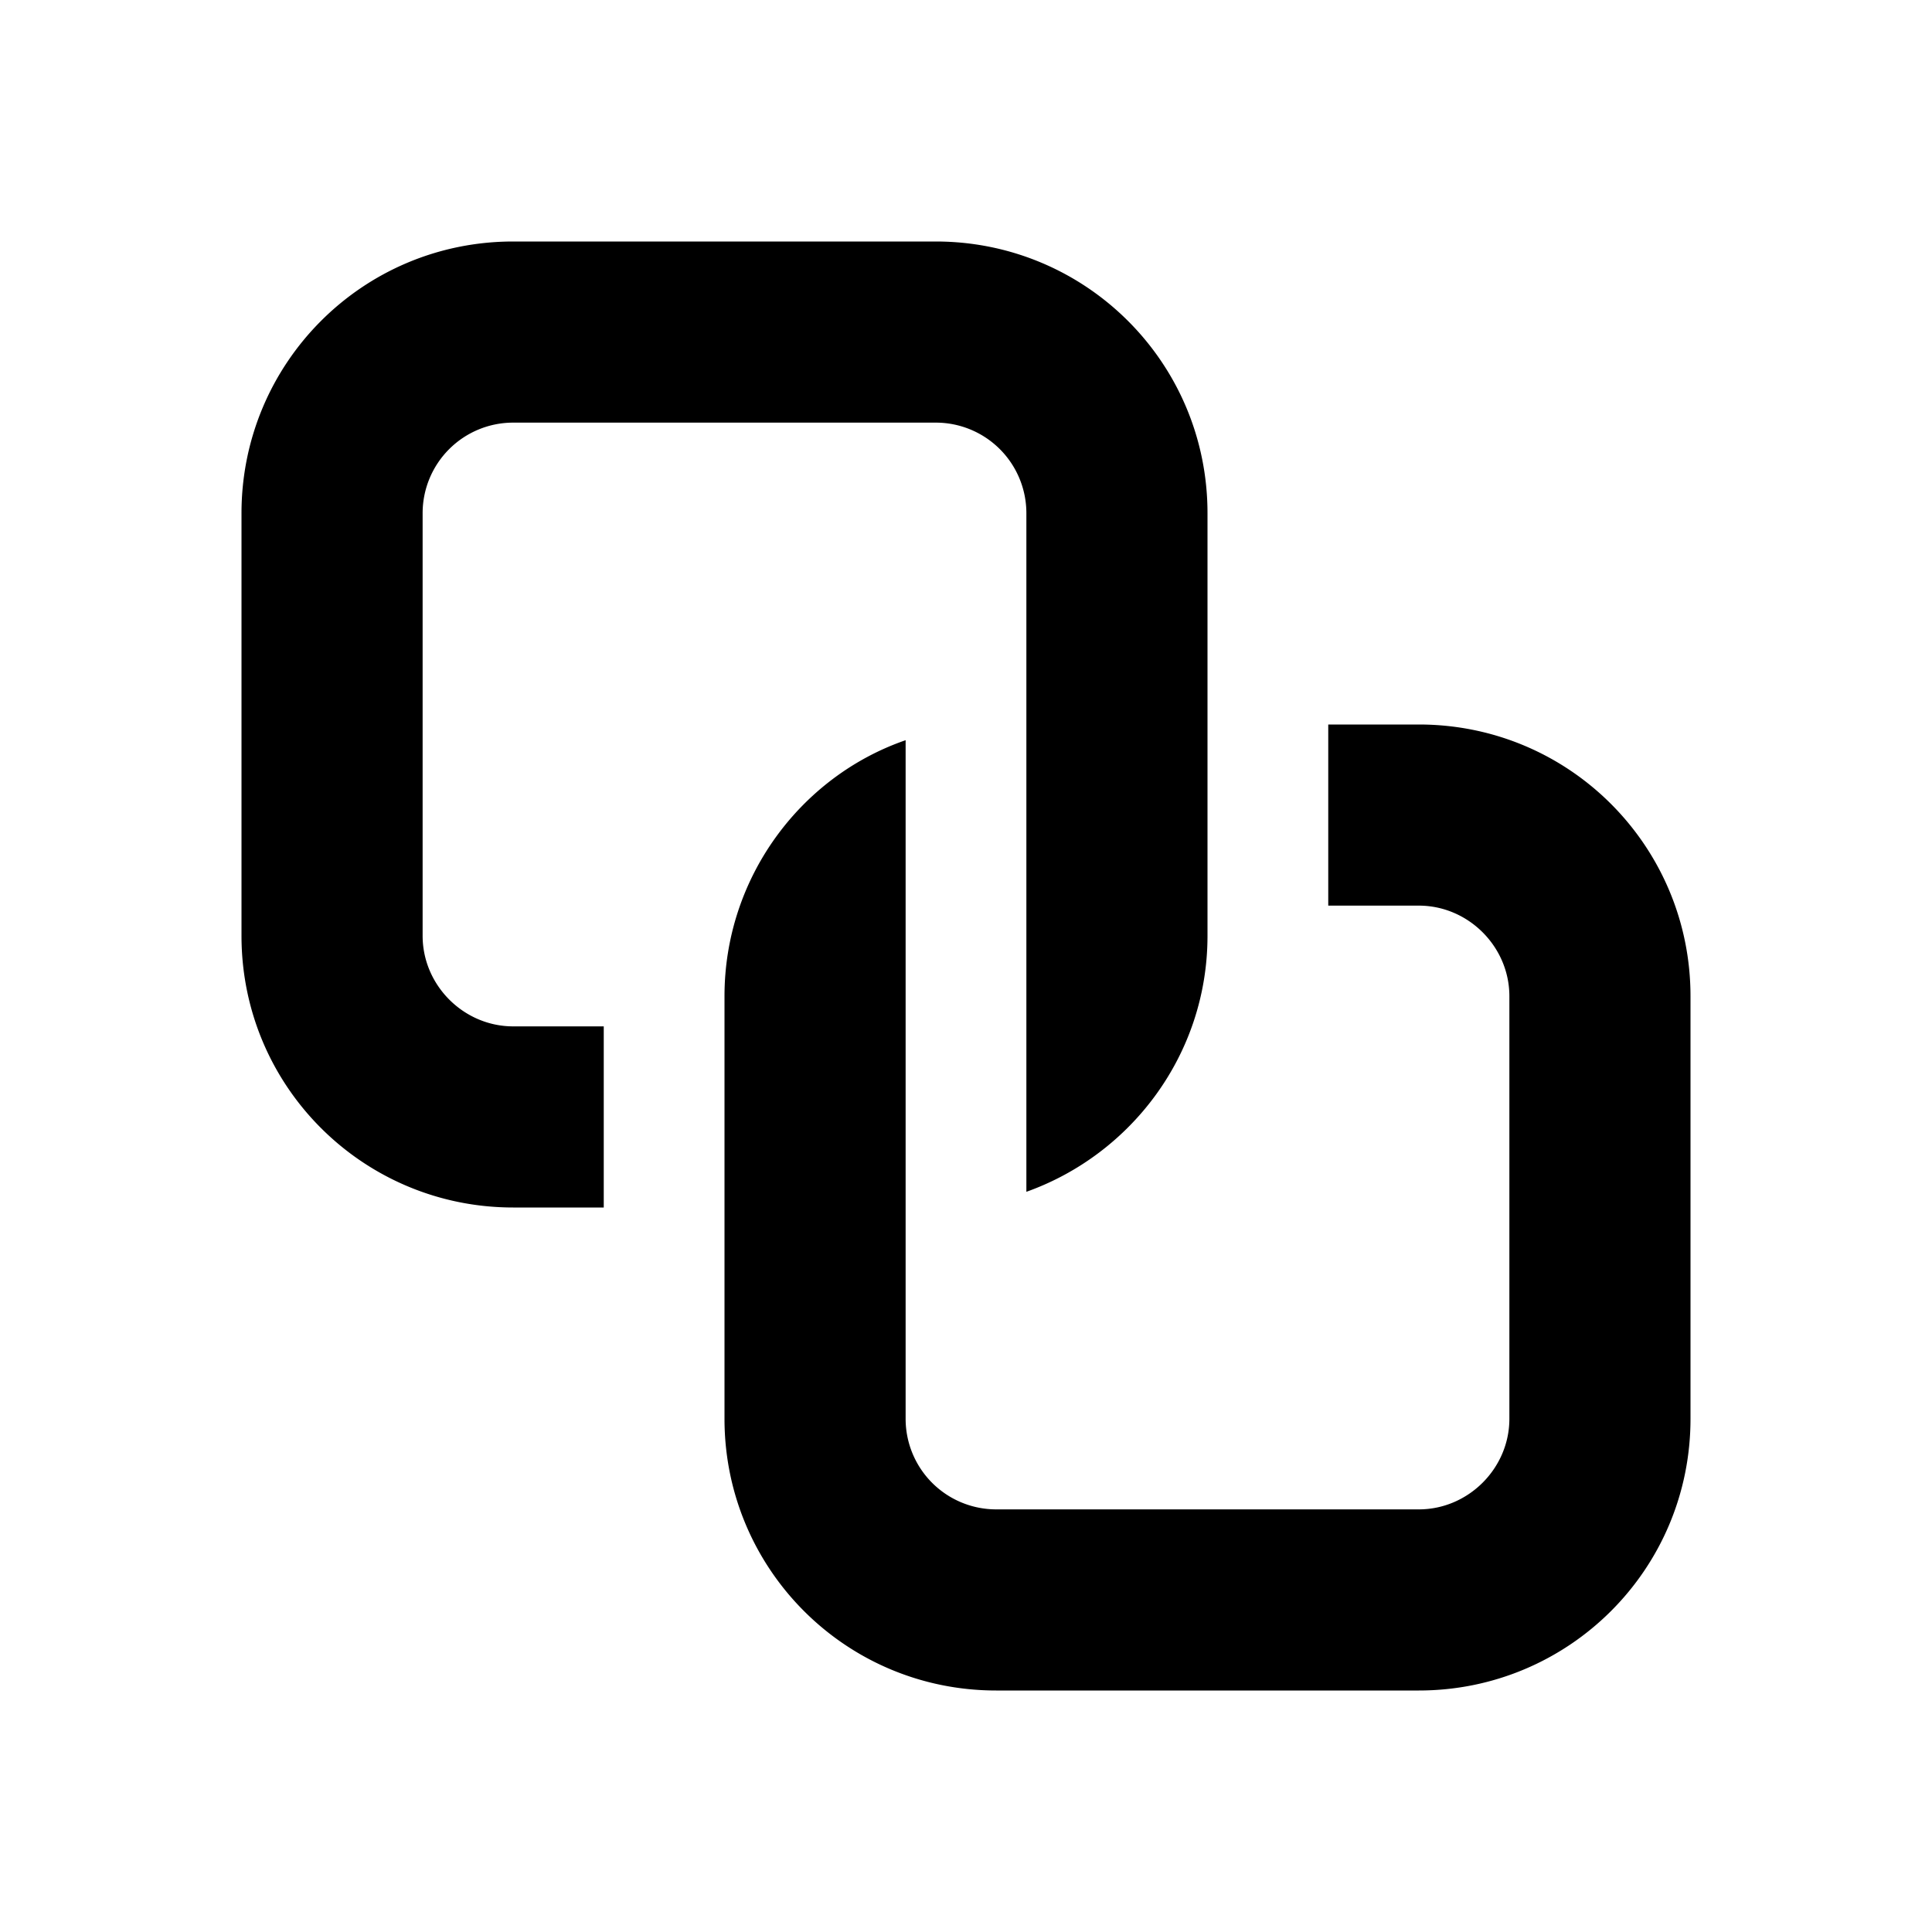
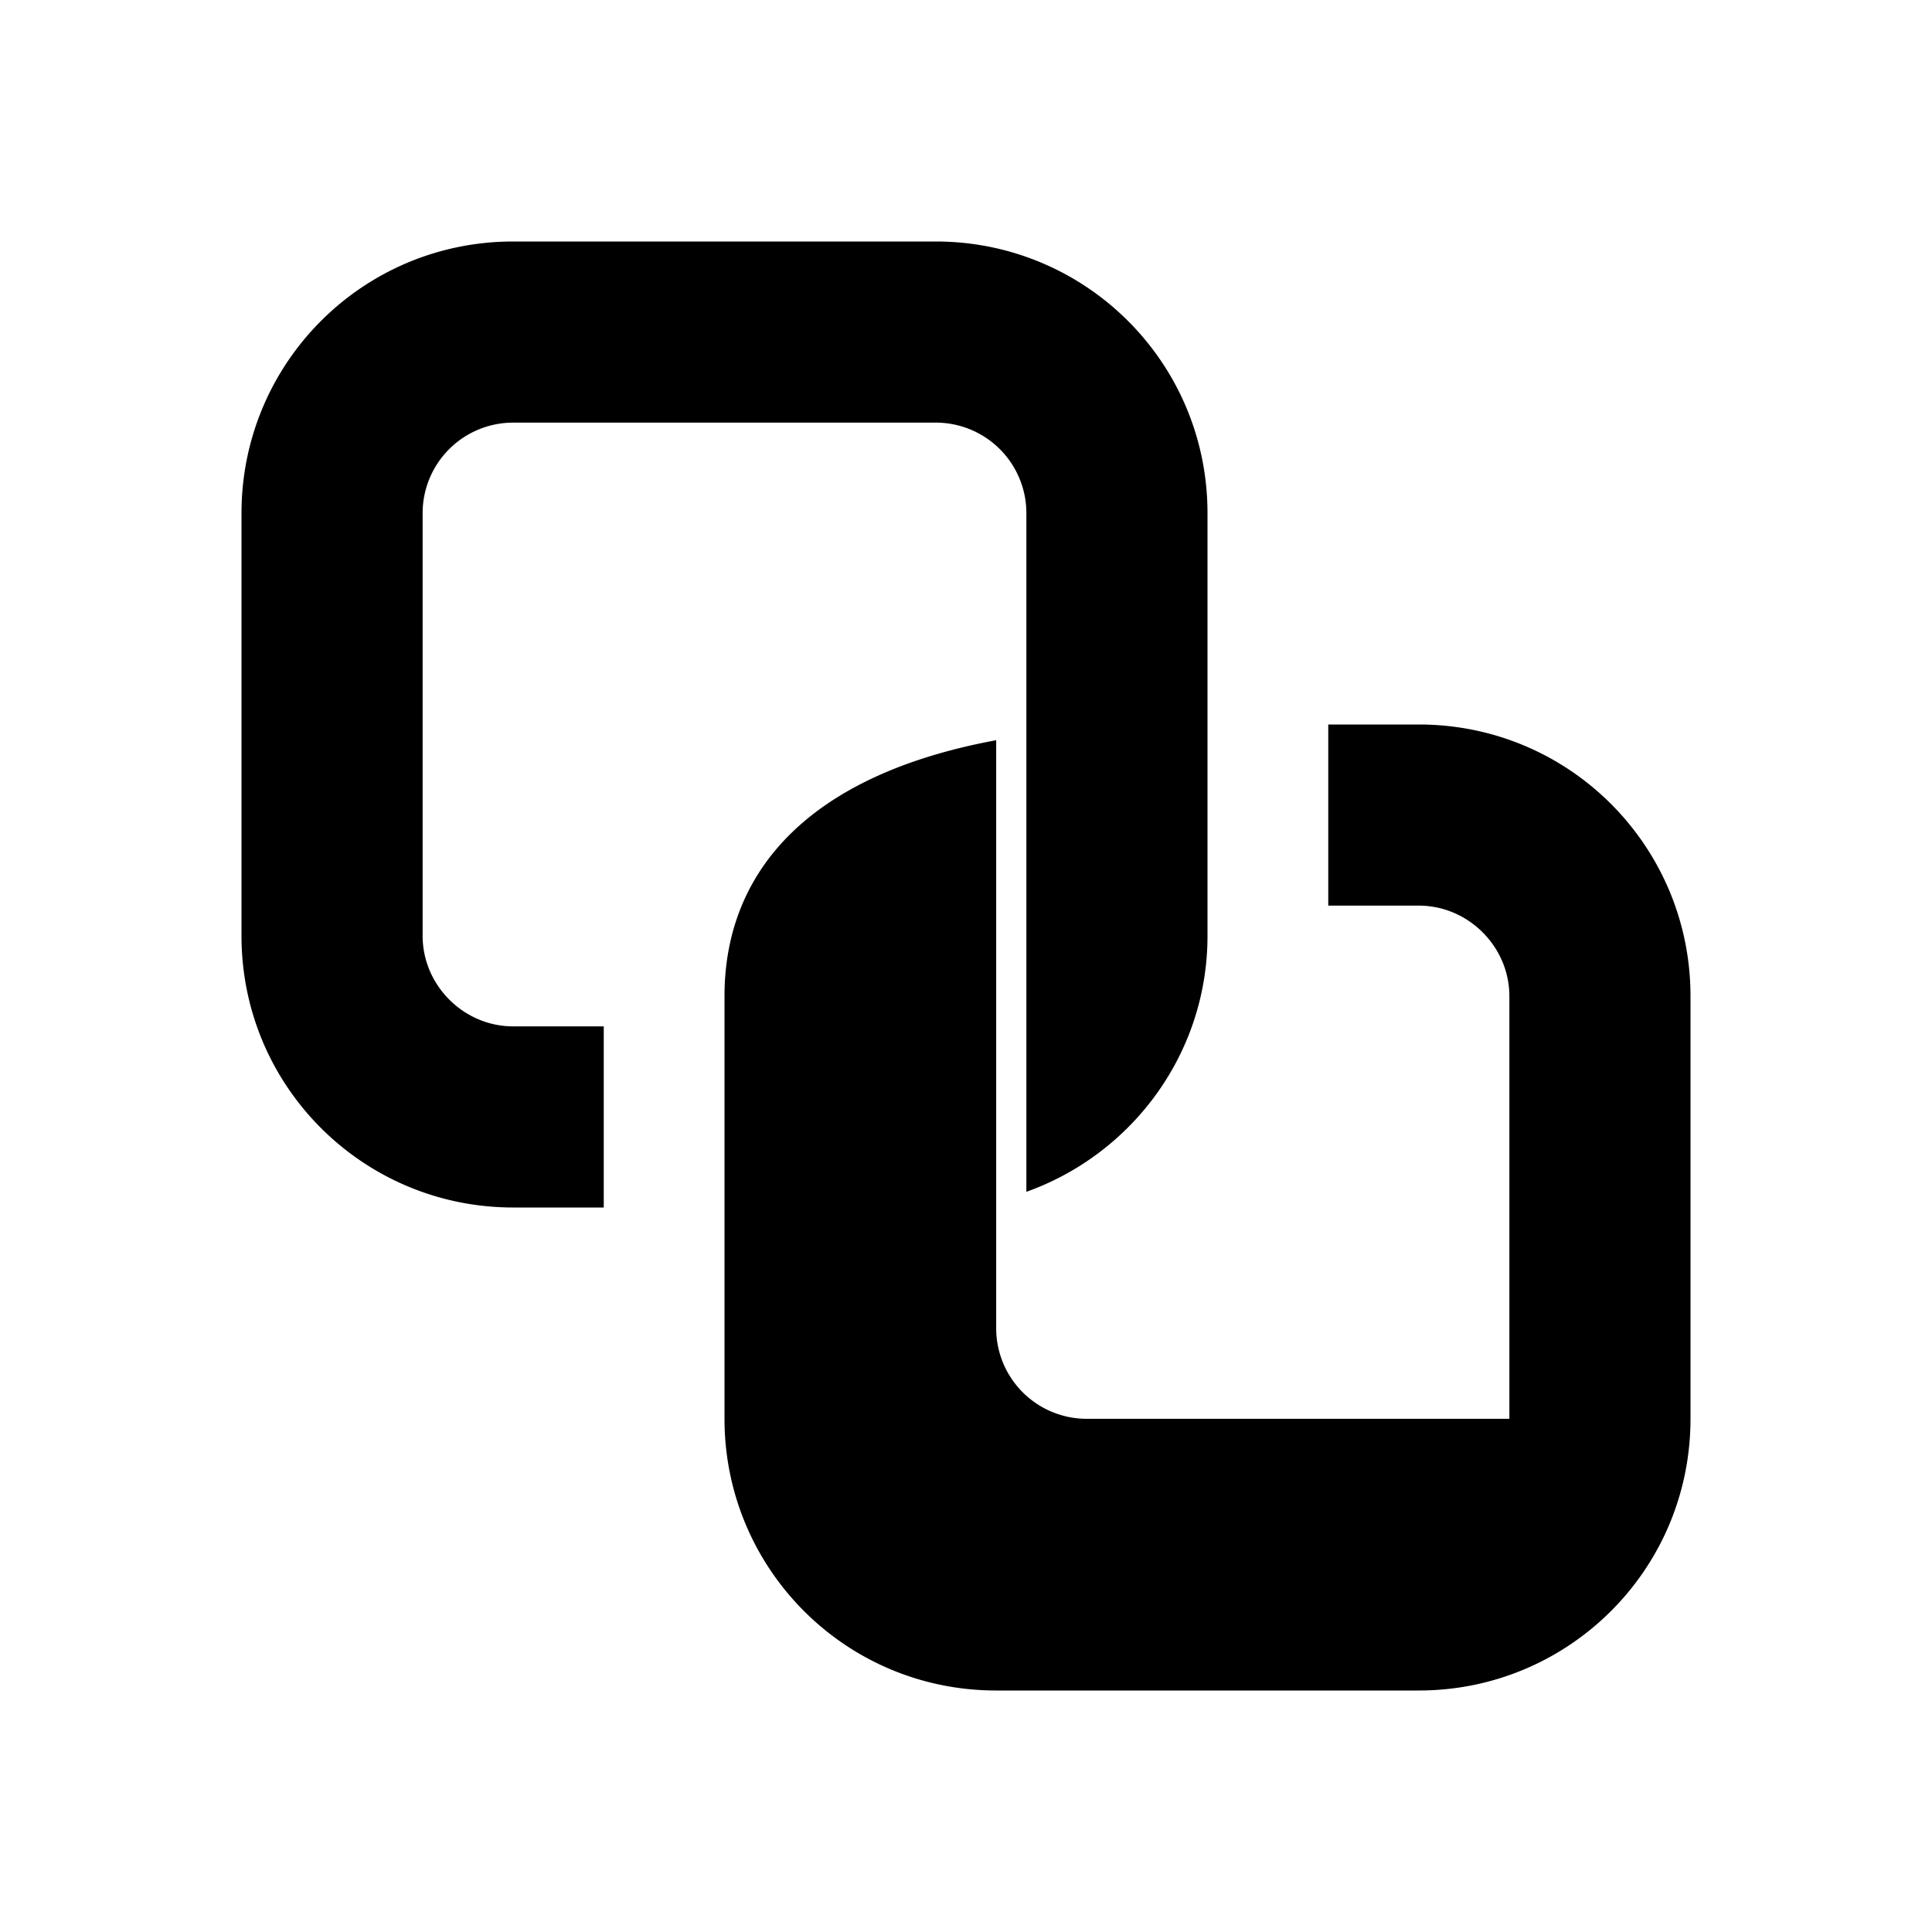
<svg xmlns="http://www.w3.org/2000/svg" width="16" height="16" viewBox="0 0 16 16">
-   <path d="M2 4.25C2 3.01 3 2 4.25 2h3.5C8.99 2 10 3 10 4.25v3.5c0 .98-.63 1.81-1.5 2.12V4.25a.75.75 0 0 0-.75-.75h-3.5a.75.75 0 0 0-.75.75v3.5c0 .41.34.75.75.75H5V10h-.75C3.01 10 2 9 2 7.75v-3.5Zm4 7.5C6 12.99 7 14 8.25 14h3.5c1.24 0 2.25-1 2.25-2.25v-3.5C14 7.01 13 6 11.75 6H11v1.5h.75c.41 0 .75.34.75.75v3.5c0 .41-.34.75-.75.75h-3.5a.75.75 0 0 1-.75-.75V6.13C6.63 6.43 6 7.27 6 8.25v3.5Z" />
+   <path d="M2 4.25C2 3.01 3 2 4.25 2h3.5C8.99 2 10 3 10 4.25v3.5c0 .98-.63 1.81-1.5 2.12V4.25a.75.75 0 0 0-.75-.75h-3.5a.75.75 0 0 0-.75.75v3.5c0 .41.34.75.75.75H5V10h-.75C3.01 10 2 9 2 7.75v-3.5Zm4 7.5C6 12.99 7 14 8.25 14h3.5c1.24 0 2.25-1 2.25-2.25v-3.5C14 7.01 13 6 11.75 6H11v1.5h.75c.41 0 .75.34.75.75v3.5h-3.5a.75.75 0 0 1-.75-.75V6.13C6.63 6.43 6 7.27 6 8.25v3.5Z" />
</svg>